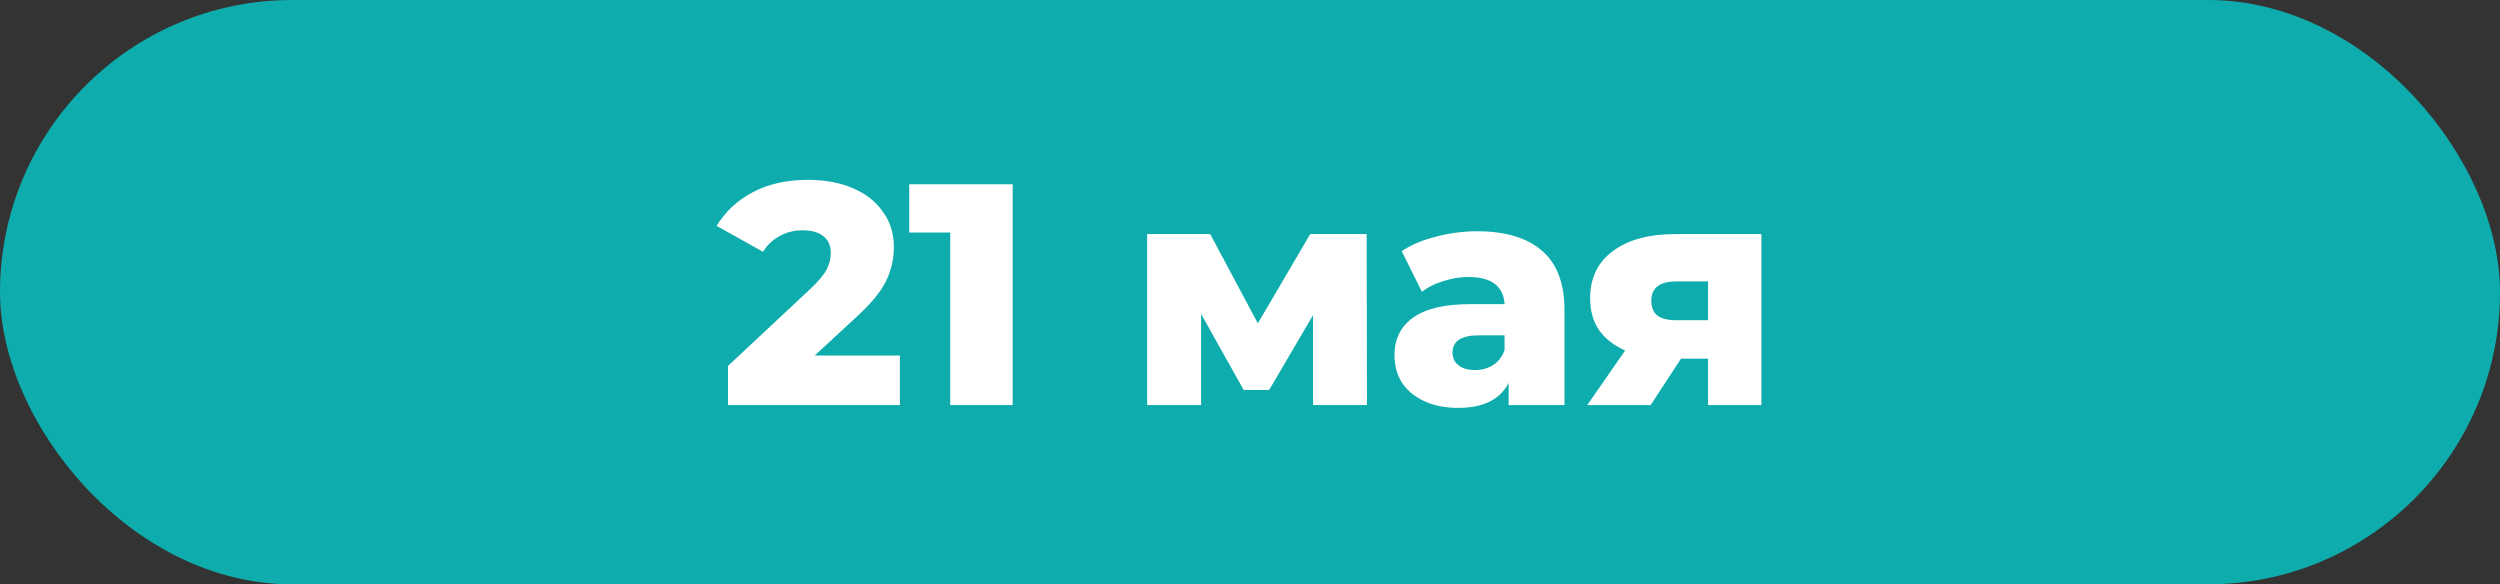
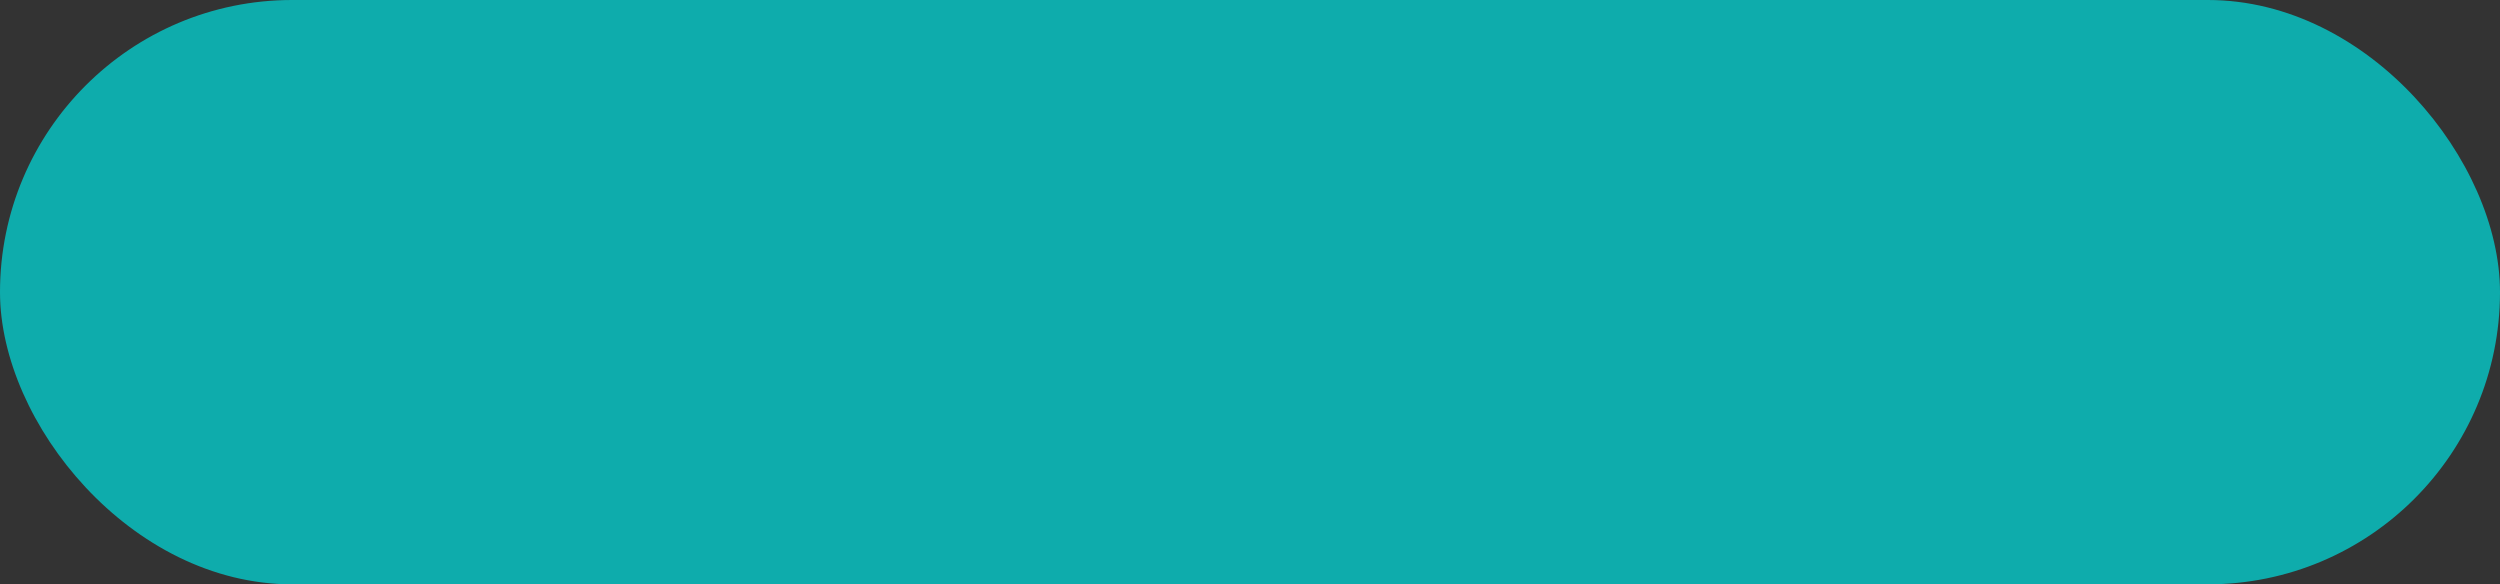
<svg xmlns="http://www.w3.org/2000/svg" width="753" height="176" viewBox="0 0 753 176" fill="none">
  <rect x="0" y="0" width="753" height="176" fill="#333333" stroke="none" />
  <rect width="753" height="176" rx="88" fill="#0EACAC" />
-   <path d="M271.044 107.085V122H219.269V110.22L244.159 86.945C246.566 84.665 248.181 82.733 249.004 81.15C249.828 79.503 250.239 77.857 250.239 76.21C250.239 74.057 249.511 72.378 248.054 71.175C246.598 69.972 244.476 69.37 241.689 69.37C239.219 69.37 236.939 69.94 234.849 71.08C232.823 72.157 231.144 73.74 229.814 75.83L215.849 68.04C218.446 63.733 222.088 60.345 226.774 57.875C231.461 55.405 237.003 54.17 243.399 54.17C248.466 54.17 252.931 54.993 256.794 56.64C260.721 58.287 263.761 60.662 265.914 63.765C268.131 66.805 269.239 70.352 269.239 74.405C269.239 78.015 268.448 81.435 266.864 84.665C265.344 87.832 262.368 91.442 257.934 95.495L245.394 107.085H271.044ZM305.02 55.5V122H286.21V70.035H273.86V55.5H305.02ZM395.487 122V94.925L382.282 117.44H374.587L361.762 94.545V122H345.517V70.51H364.517L378.862 97.395L394.632 70.51H411.637L411.732 122H395.487ZM444.906 69.655C453.456 69.655 459.979 71.618 464.476 75.545C468.972 79.408 471.221 85.362 471.221 93.405V122H454.406V115.35C451.809 120.353 446.742 122.855 439.206 122.855C435.216 122.855 431.764 122.158 428.851 120.765C425.937 119.372 423.721 117.503 422.201 115.16C420.744 112.753 420.016 110.03 420.016 106.99C420.016 102.113 421.884 98.345 425.621 95.685C429.357 92.962 435.121 91.6 442.911 91.6H453.171C452.854 86.153 449.212 83.43 442.246 83.43C439.776 83.43 437.274 83.842 434.741 84.665C432.207 85.425 430.054 86.502 428.281 87.895L422.201 75.64C425.051 73.74 428.502 72.283 432.556 71.27C436.672 70.193 440.789 69.655 444.906 69.655ZM444.241 111.455C446.331 111.455 448.167 110.948 449.751 109.935C451.334 108.922 452.474 107.433 453.171 105.47V101.005H445.381C440.124 101.005 437.496 102.747 437.496 106.23C437.496 107.813 438.097 109.08 439.301 110.03C440.504 110.98 442.151 111.455 444.241 111.455ZM530.53 70.51V122H514.475V108.035H506.305L497.185 122H478.09L489.49 105.565C486.07 104.045 483.441 101.987 481.605 99.39C479.831 96.73 478.945 93.563 478.945 89.89C478.945 83.747 481.225 78.997 485.785 75.64C490.345 72.22 496.615 70.51 504.595 70.51H530.53ZM504.975 84.76C499.908 84.76 497.375 86.692 497.375 90.555C497.375 92.582 497.976 94.07 499.18 95.02C500.446 95.97 502.346 96.445 504.88 96.445H514.475V84.76H504.975Z" fill="white" />
</svg>